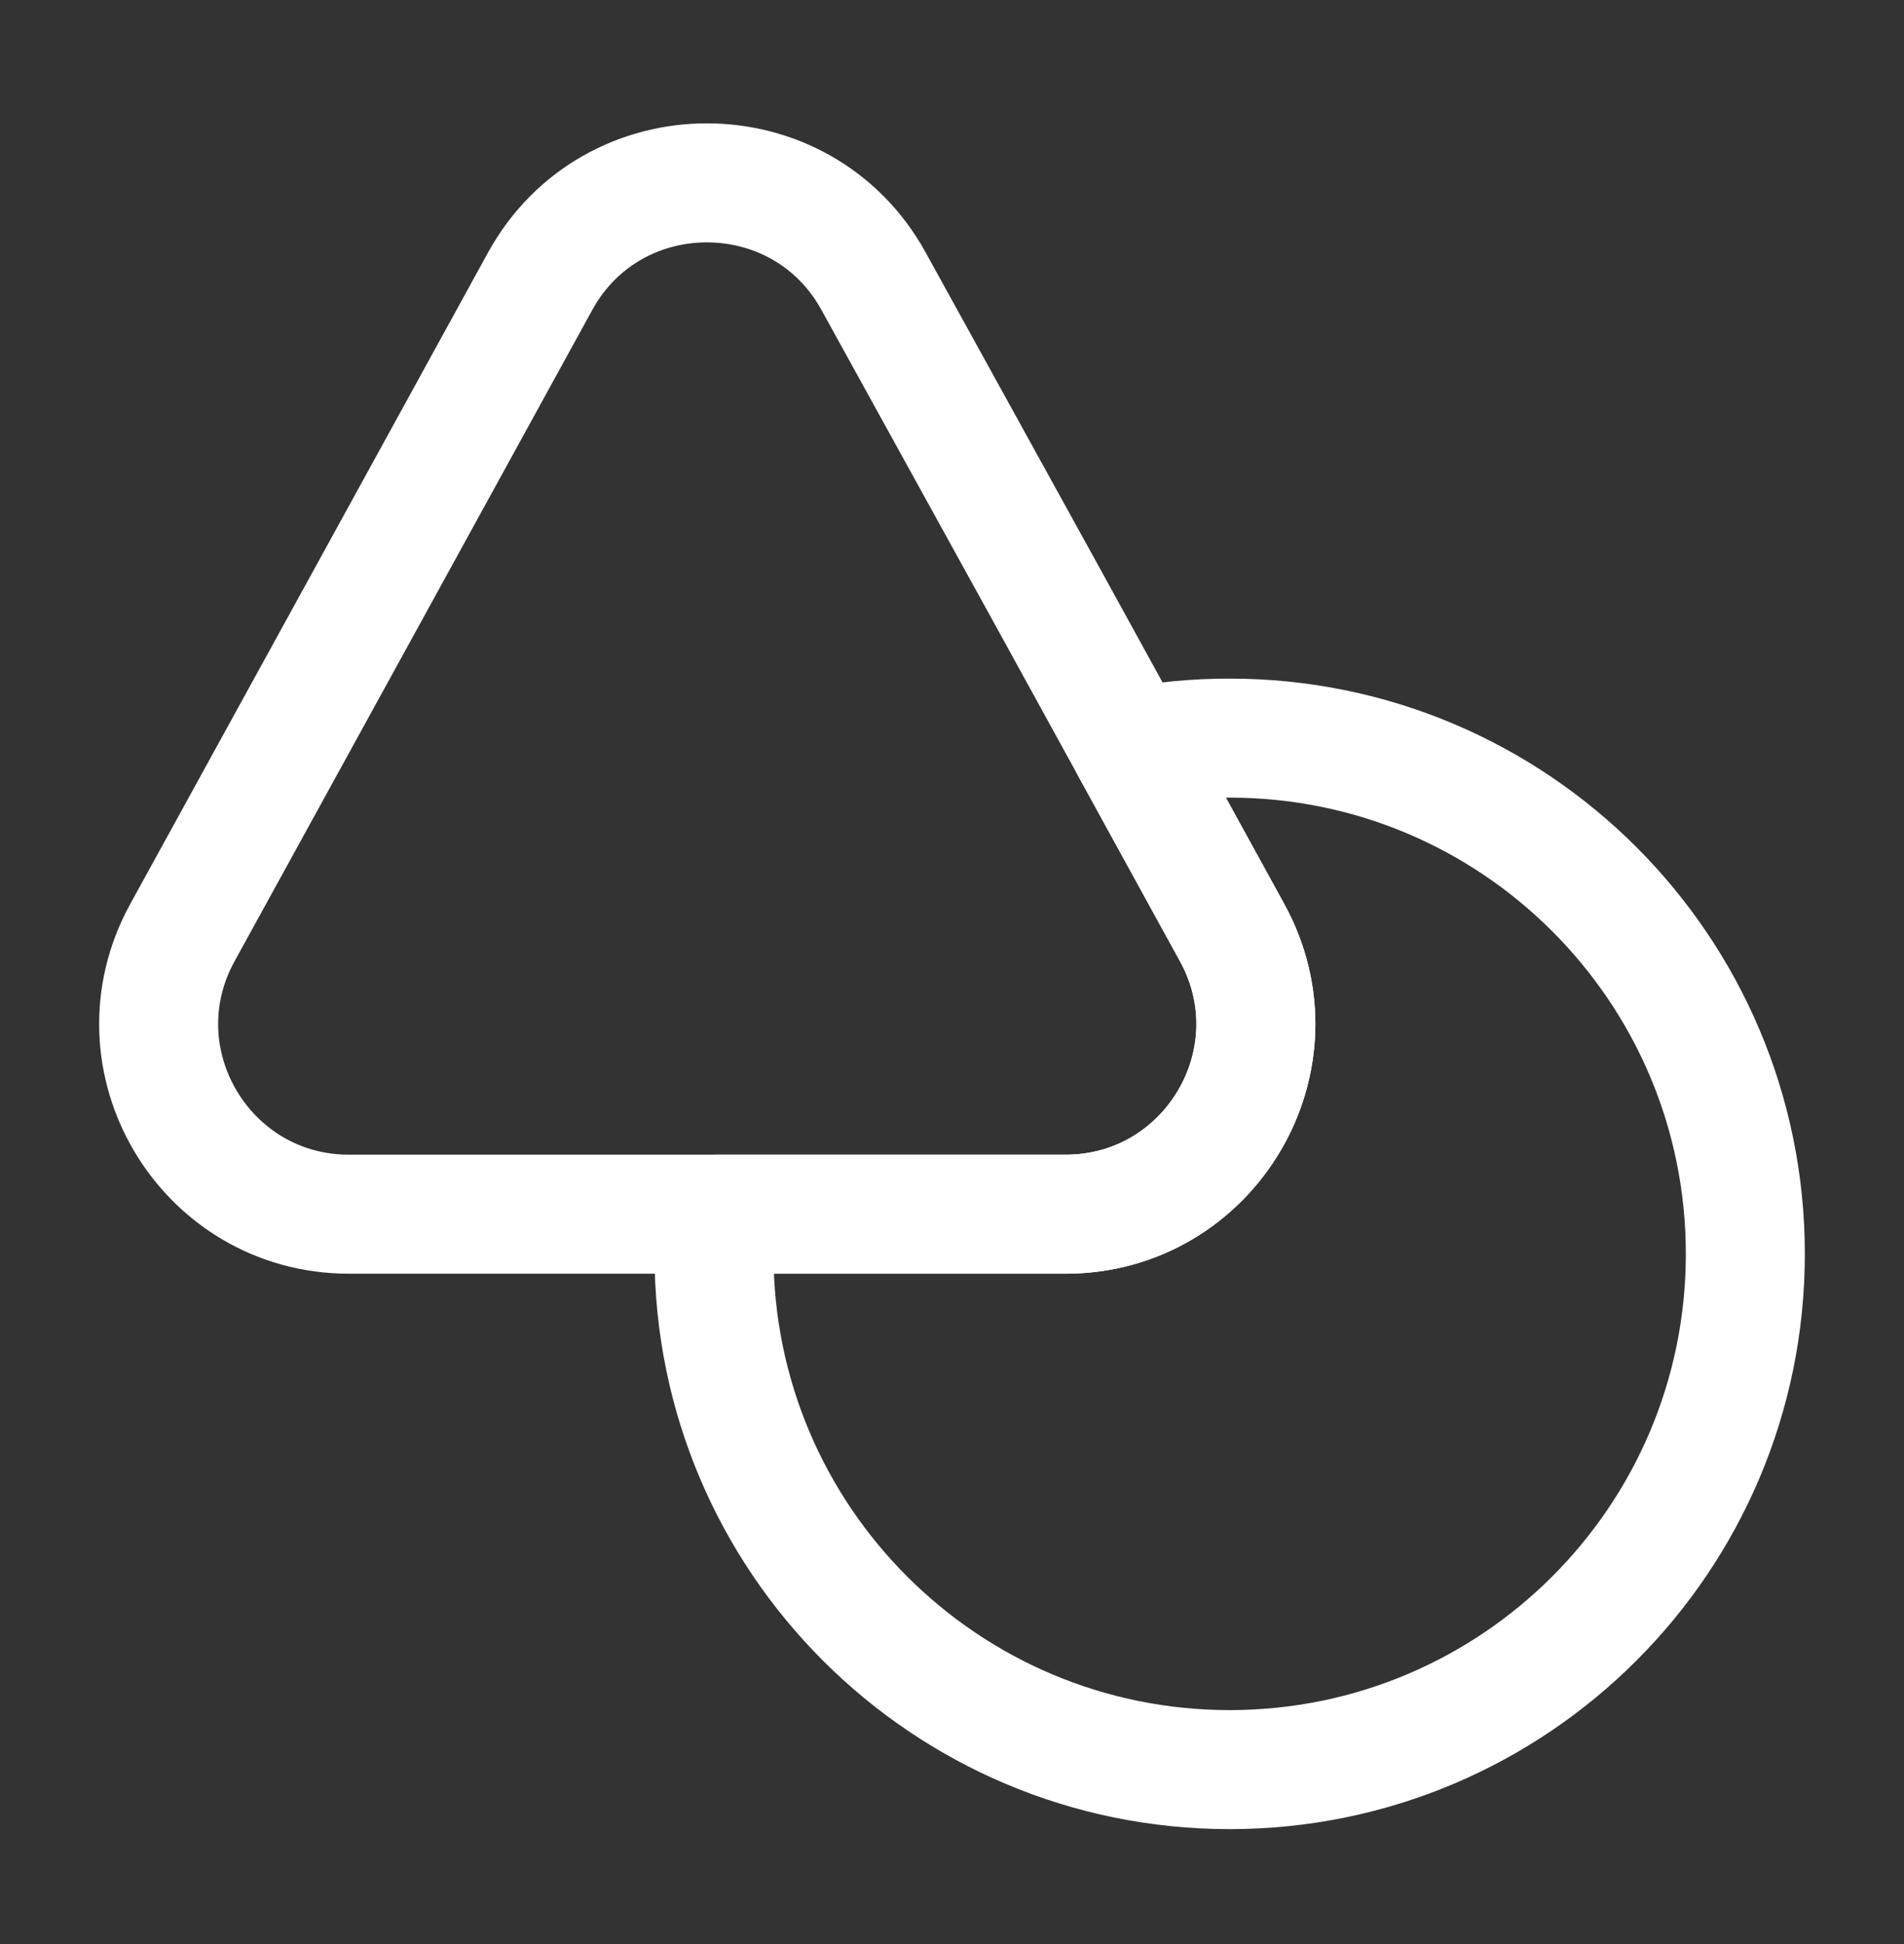
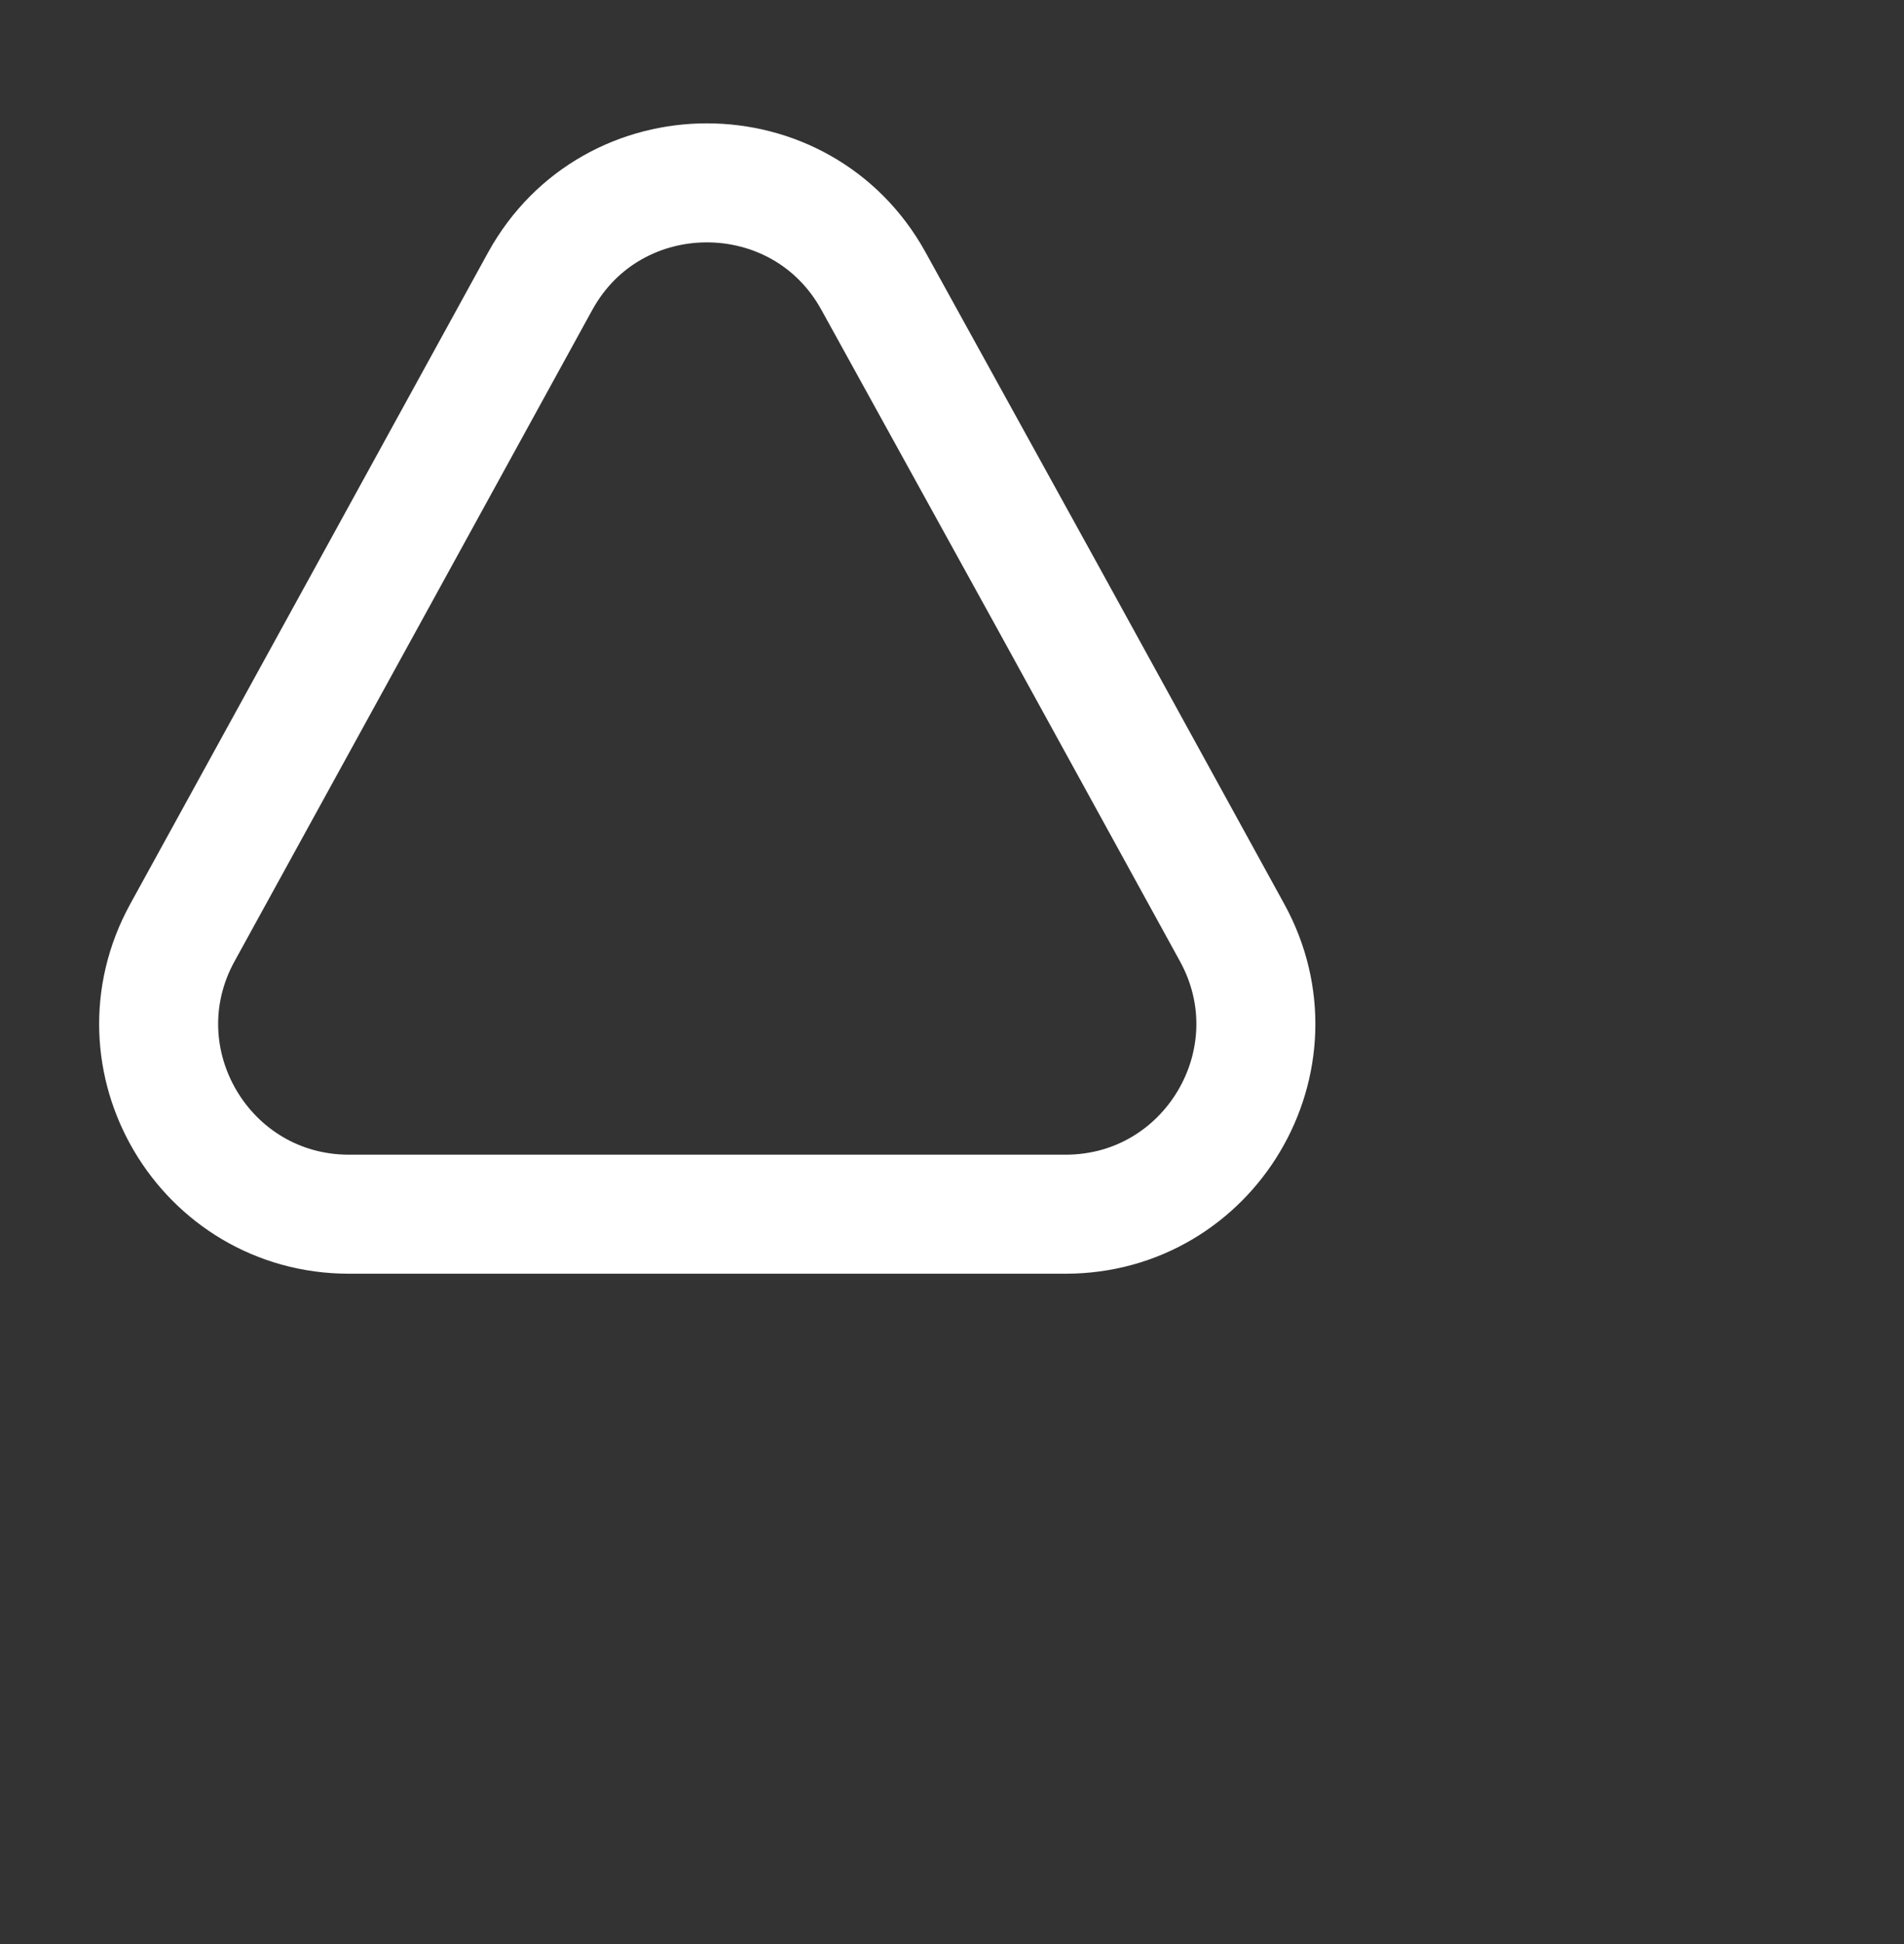
<svg xmlns="http://www.w3.org/2000/svg" width="48" height="49" viewBox="0 0 48 49" fill="none">
  <rect x="0" y="0" width="48" height="49" fill="#333333" stroke="none" />
  <path d="M26.86 30.604H8.8C5.16 30.604 2.84 26.704 4.6 23.504L9.26 15.024L13.62 7.084C15.44 3.784 20.2 3.784 22.02 7.084L26.4 15.024L28.5 18.844L31.06 23.504C32.82 26.704 30.5 30.604 26.86 30.604Z" stroke="white" stroke-width="3" stroke-linecap="round" stroke-linejoin="round" />
-   <path d="M44 31.604C44 38.783 38.18 44.603 31 44.603C23.82 44.603 18 38.783 18 31.604C18 31.264 18.02 30.944 18.04 30.604H26.86C30.5 30.604 32.82 26.703 31.06 23.503L28.5 18.843C29.3 18.683 30.14 18.604 31 18.604C38.18 18.604 44 24.424 44 31.604Z" stroke="white" stroke-width="3" stroke-linecap="round" stroke-linejoin="round" />
</svg>